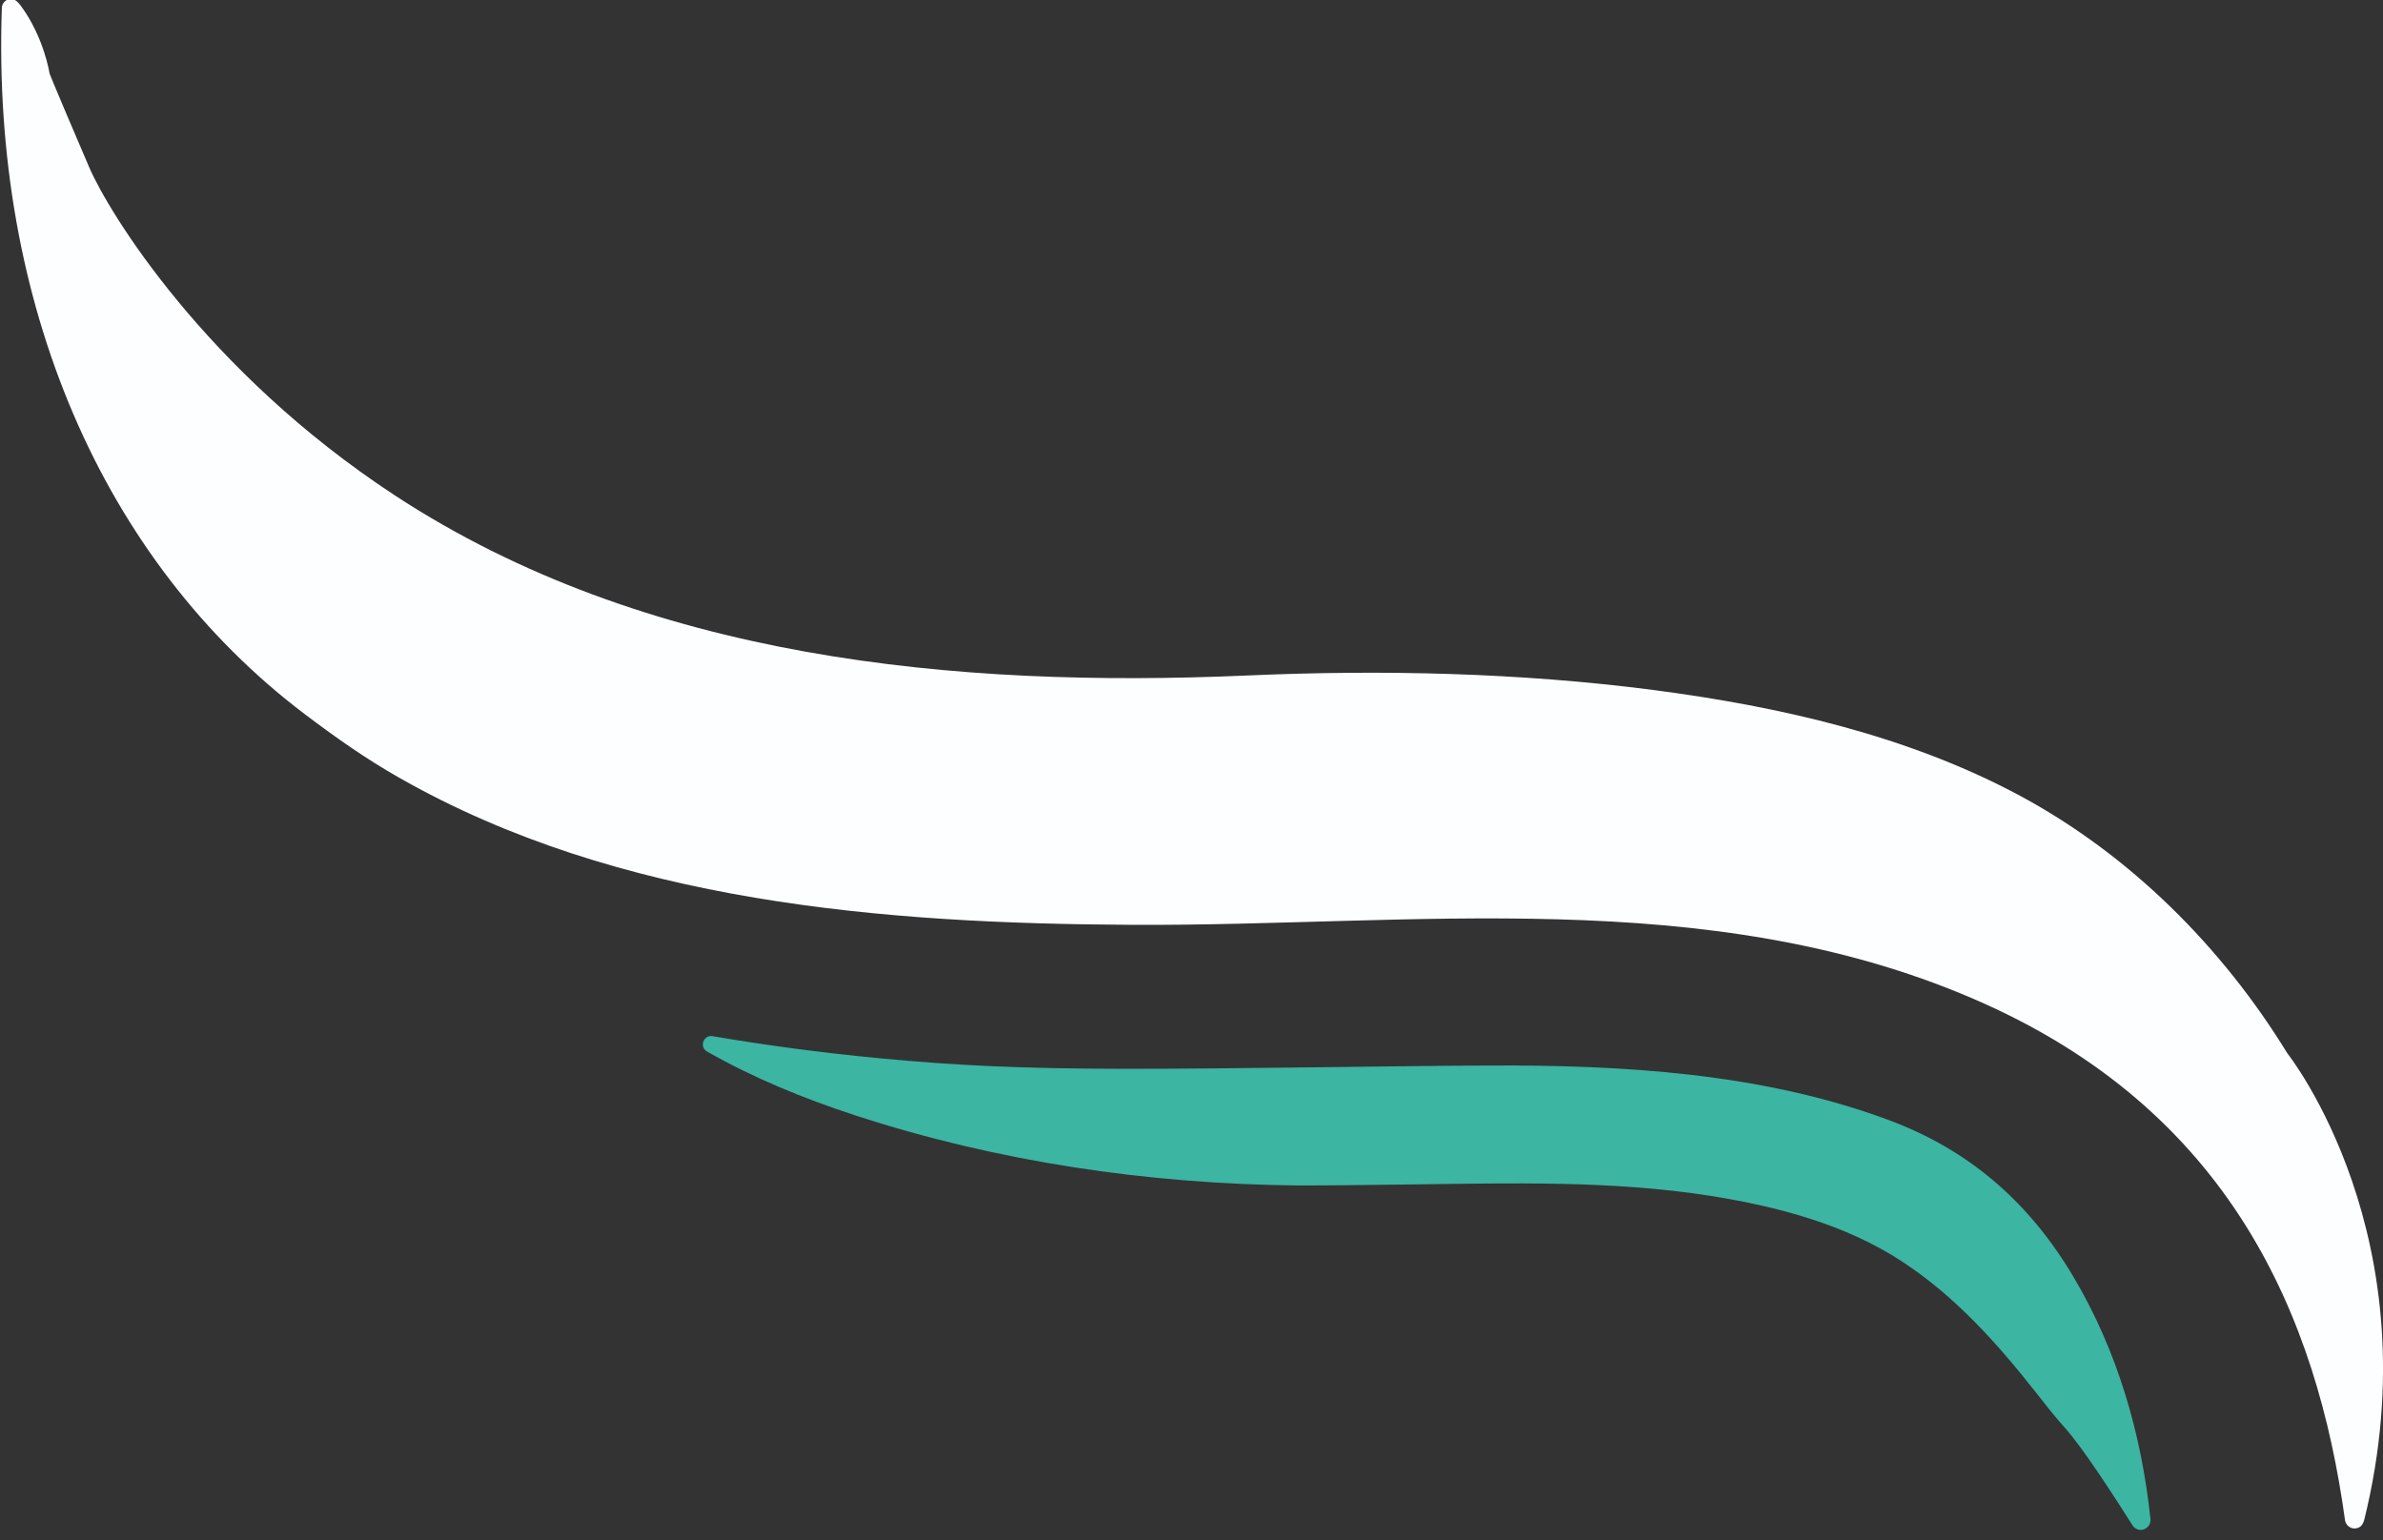
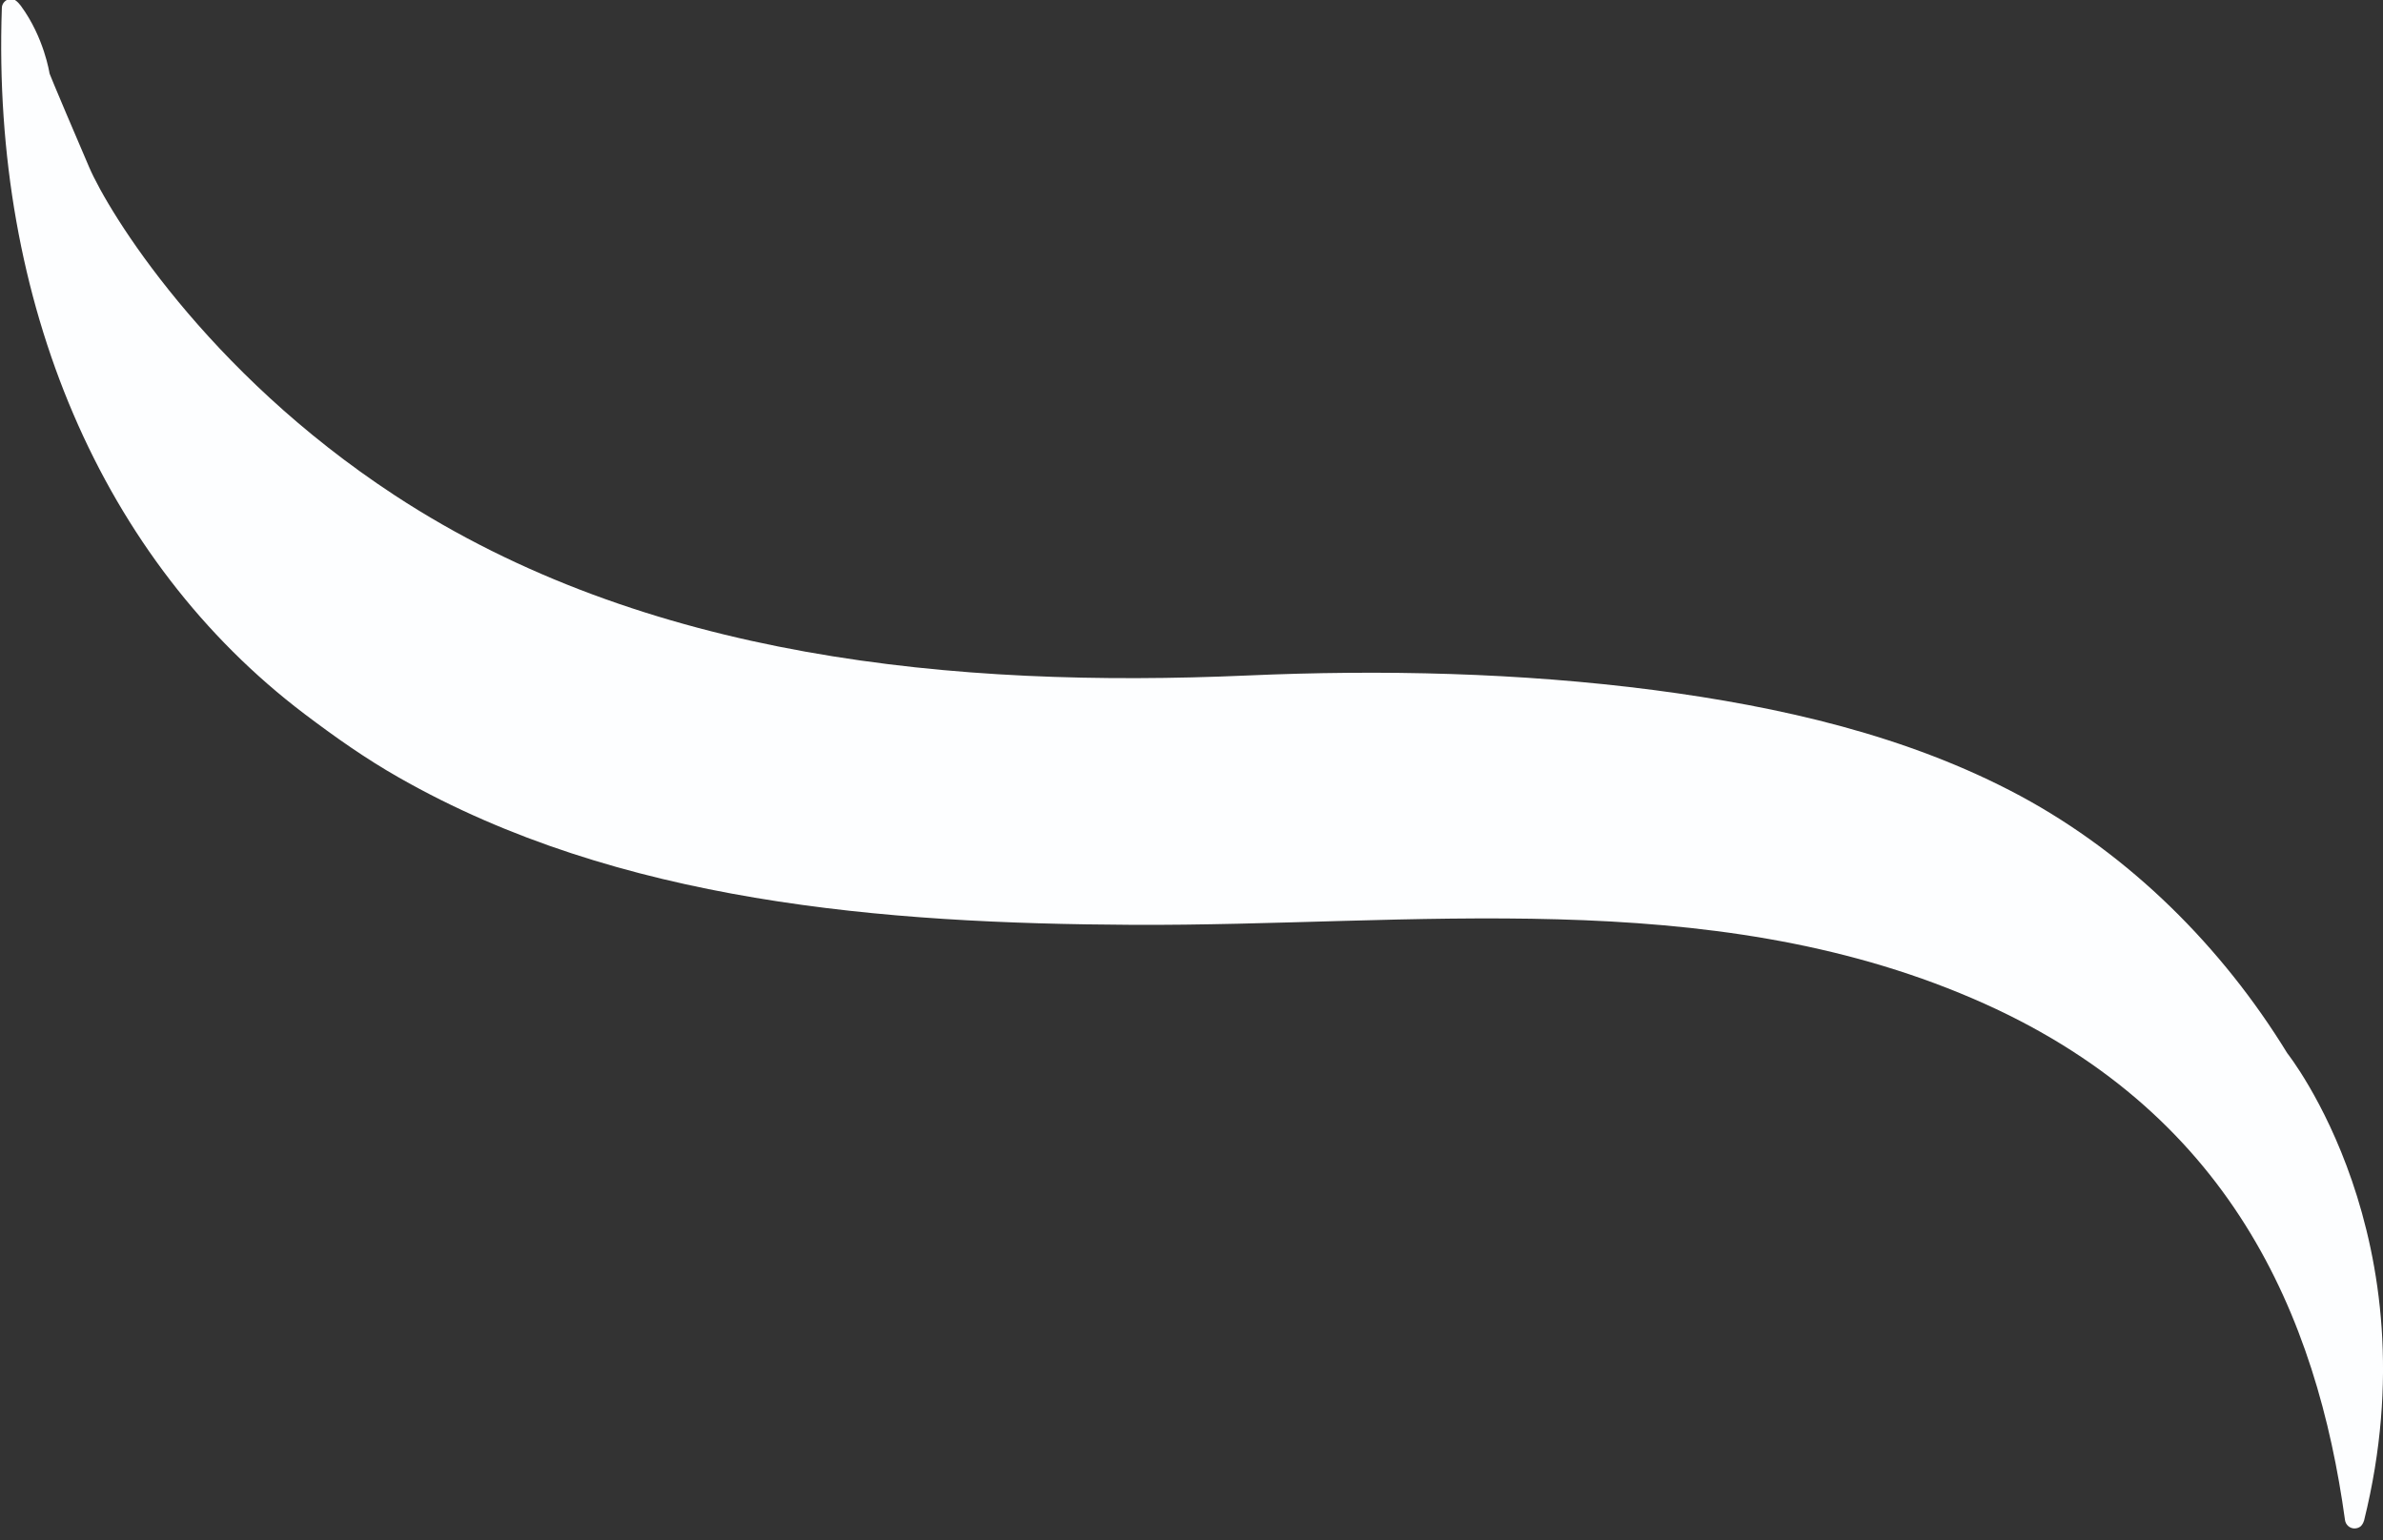
<svg xmlns="http://www.w3.org/2000/svg" id="Layer_1" data-name="Layer 1" version="1.1" viewBox="0 0 116 75">
  <rect x="0" y="0" width="116" height="75" fill="#333333" stroke="none" />
  <defs>
    <style>
      .cls-1 {
        fill: #fdfeff;
      }

      .cls-1, .cls-2 {
        stroke-width: 0px;
      }

      .cls-2 {
        fill: #3cb5a3;
      }
    </style>
  </defs>
  <path class="cls-1" d="M115.08,74.03c-.05.18-.16.28-.16.28-.08.07-.19.11-.31.11-.23,0-.43-.18-.46-.41-1.36-9.86-5.54-20-18.14-25.4-12.95-5.56-27.24-3.51-40.9-3.58-12.07-.06-24.99-1.07-35.69-7.17-1.62-.92-3.12-1.98-4.6-3.1C4.96,27.29-.41,14.75.09.39.09.16.28-.03.51-.06c.2-.02.39.19.51.35,1.13,1.54,1.39,3.28,1.39,3.28s.01.09,1.93,4.57c.93,2.17,5.65,9.93,14.88,15.98,12.18,7.98,27.3,9.39,41.48,8.77,6.58-.29,13.28-.14,19.82.71,6.09.8,12.33,2.2,17.82,5.15,5.36,2.89,9.83,7.36,13,12.53,0,0,7.15,8.98,3.74,22.75Z" />
-   <path class="cls-2" d="M104.68,73.96c.01.12-.03.23-.03.23-.05.12-.15.22-.28.27-.05.02-.1.03-.16.03-.16,0-.31-.08-.4-.22-.85-1.33-2.37-3.72-3.32-4.78-.51-.57-.97-1.16-1.44-1.76-1.85-2.35-3.91-4.64-6.45-6.3-2.77-1.82-6.07-2.68-9.31-3.2-4.82-.76-9.72-.62-14.58-.56-1.84.02-3.67.05-5.51.05-7.3-.07-14.65-1.15-21.59-3.42-2.53-.83-4.92-1.81-7.19-3.1-.39-.22-.18-.82.26-.75,2.23.38,5,.78,8.17,1.08,3.79.36,6.97.5,11.82.51,5.95,0,11.89-.13,17.83-.16,6.47-.03,13.25.36,19.4,2.64,3.98,1.47,6.9,4.04,9.05,7.68,2.12,3.57,3.3,7.64,3.73,11.76Z" />
</svg>